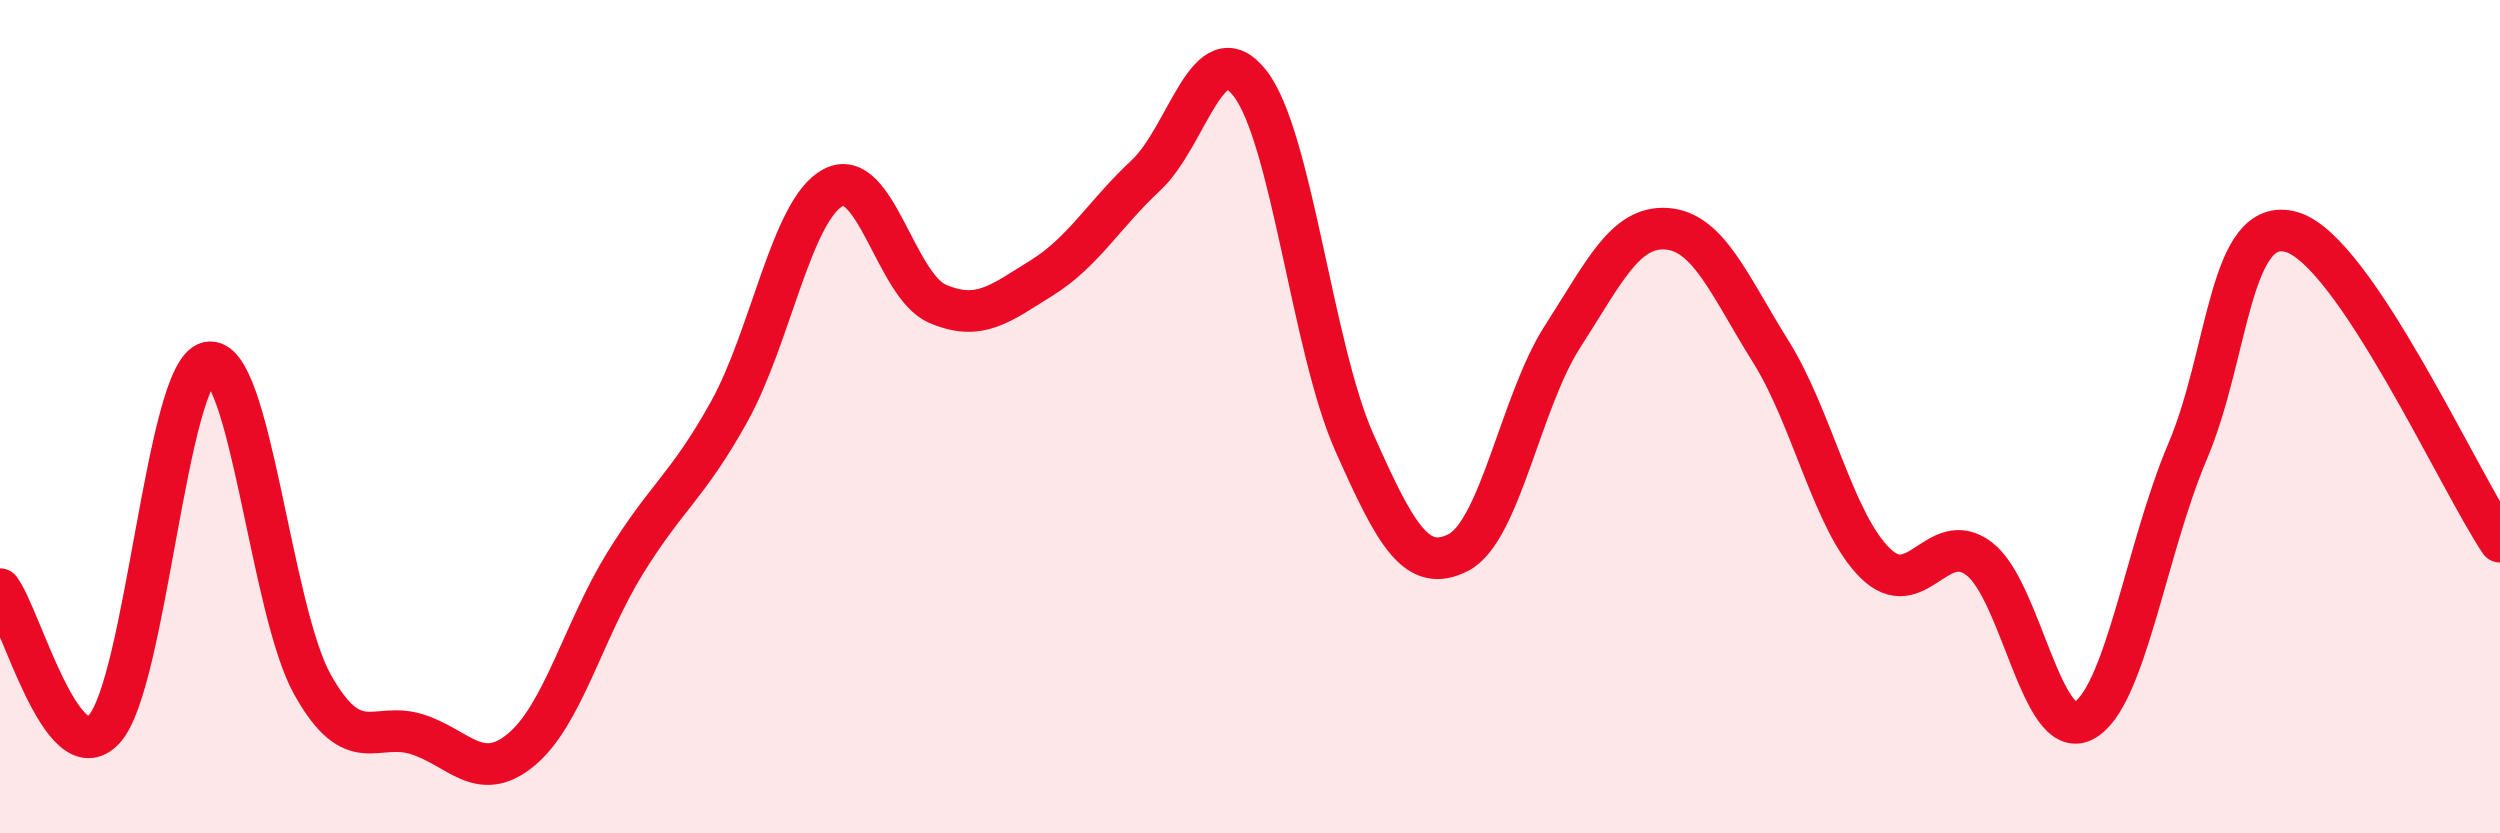
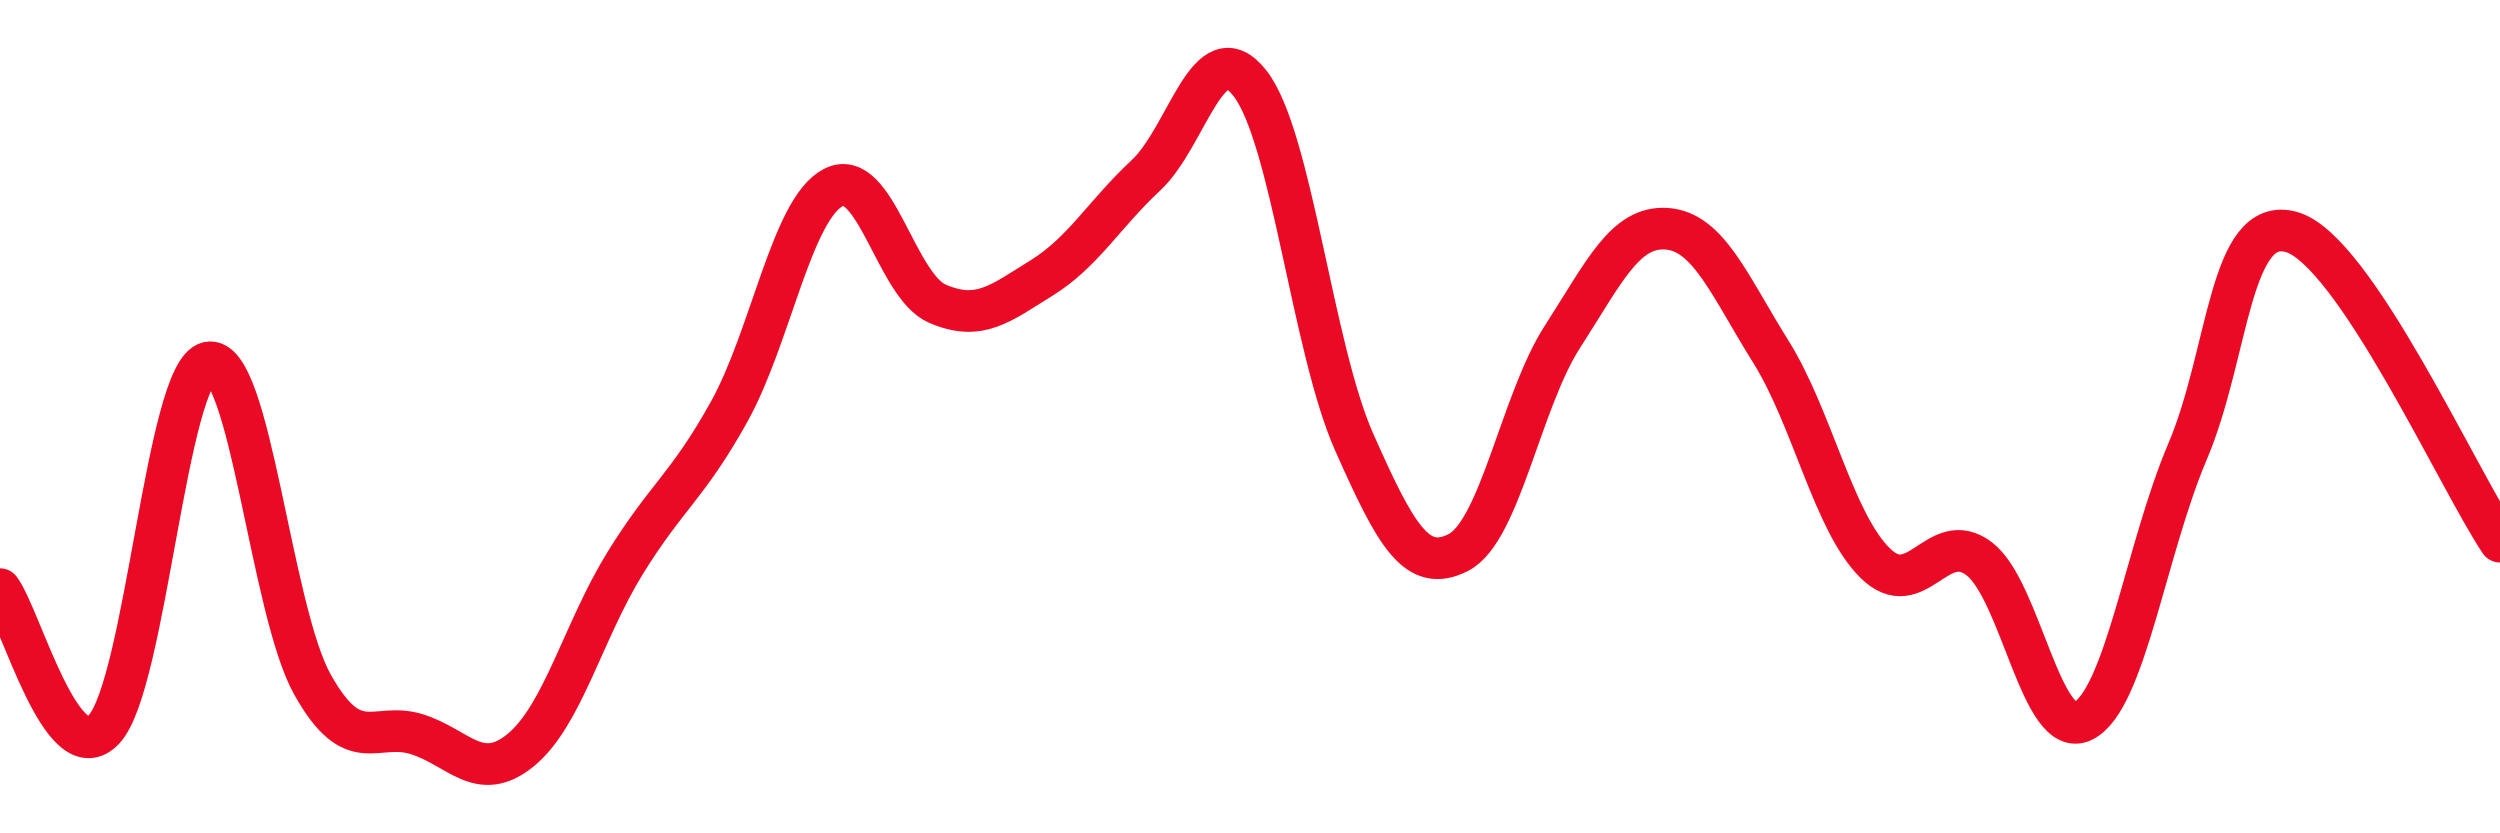
<svg xmlns="http://www.w3.org/2000/svg" width="60" height="20" viewBox="0 0 60 20">
-   <path d="M 0,14.14 C 0.5,14.81 1.5,18.59 2.5,17.5 C 3.5,16.41 4,8.91 5,8.7 C 6,8.49 6.5,14.65 7.5,16.43 C 8.5,18.21 9,17.31 10,17.62 C 11,17.93 11.5,18.82 12.5,18 C 13.5,17.18 14,15.14 15,13.52 C 16,11.9 16.5,11.68 17.5,9.88 C 18.5,8.08 19,5.02 20,4.5 C 21,3.98 21.5,6.86 22.5,7.29 C 23.5,7.72 24,7.29 25,6.67 C 26,6.05 26.5,5.14 27.5,4.21 C 28.5,3.28 29,0.72 30,2 C 31,3.28 31.5,8.36 32.5,10.61 C 33.5,12.86 34,13.77 35,13.26 C 36,12.75 36.5,9.63 37.5,8.08 C 38.5,6.53 39,5.42 40,5.49 C 41,5.56 41.5,6.84 42.5,8.44 C 43.5,10.04 44,12.52 45,13.51 C 46,14.5 46.5,12.65 47.5,13.41 C 48.5,14.17 49,17.81 50,17.3 C 51,16.79 51.5,13.19 52.5,10.84 C 53.5,8.49 53.5,5.14 55,5.57 C 56.5,6 59,11.51 60,13L60 20L0 20Z" fill="#EB0A25" opacity="0.1" stroke-linecap="round" stroke-linejoin="round" />
  <path d="M 0,14.14 C 0.5,14.81 1.5,18.59 2.5,17.5 C 3.5,16.41 4,8.91 5,8.7 C 6,8.49 6.5,14.65 7.5,16.43 C 8.5,18.21 9,17.31 10,17.62 C 11,17.93 11.5,18.82 12.5,18 C 13.5,17.18 14,15.14 15,13.52 C 16,11.9 16.5,11.68 17.5,9.88 C 18.5,8.08 19,5.02 20,4.5 C 21,3.98 21.5,6.86 22.5,7.29 C 23.5,7.72 24,7.29 25,6.67 C 26,6.05 26.5,5.14 27.5,4.21 C 28.5,3.28 29,0.72 30,2 C 31,3.28 31.5,8.36 32.5,10.61 C 33.5,12.86 34,13.77 35,13.26 C 36,12.75 36.5,9.63 37.5,8.08 C 38.5,6.53 39,5.42 40,5.49 C 41,5.56 41.5,6.84 42.5,8.44 C 43.5,10.04 44,12.52 45,13.51 C 46,14.5 46.5,12.65 47.5,13.41 C 48.5,14.17 49,17.81 50,17.3 C 51,16.79 51.5,13.19 52.5,10.84 C 53.5,8.49 53.5,5.14 55,5.57 C 56.5,6 59,11.51 60,13" stroke="#EB0A25" stroke-width="1" fill="none" stroke-linecap="round" stroke-linejoin="round" />
</svg>